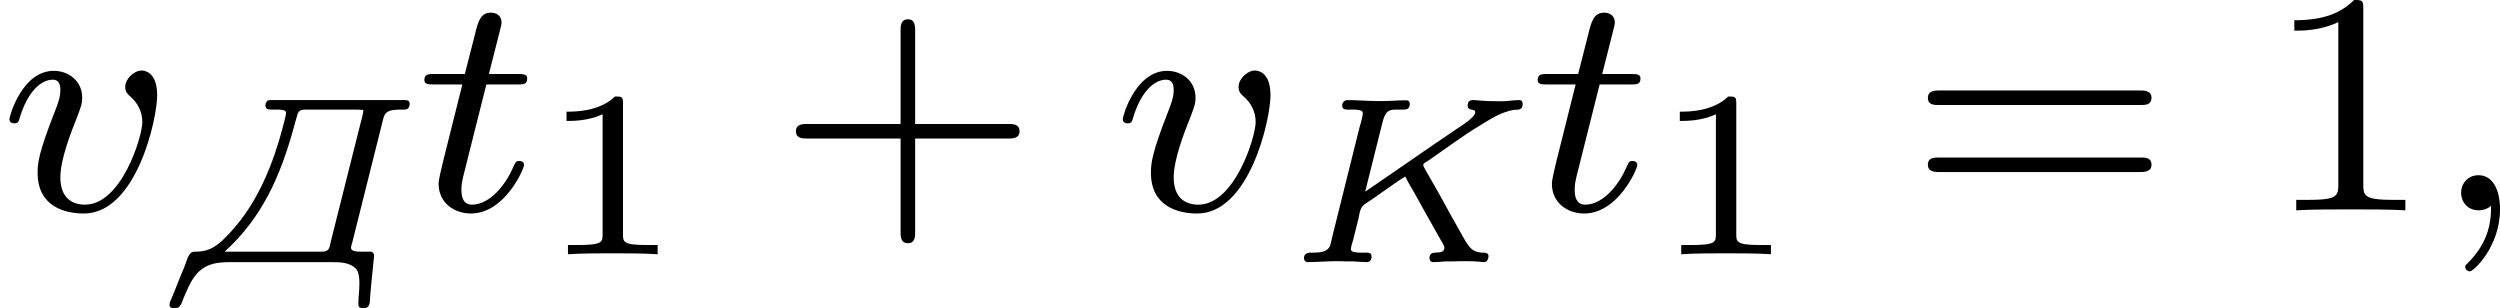
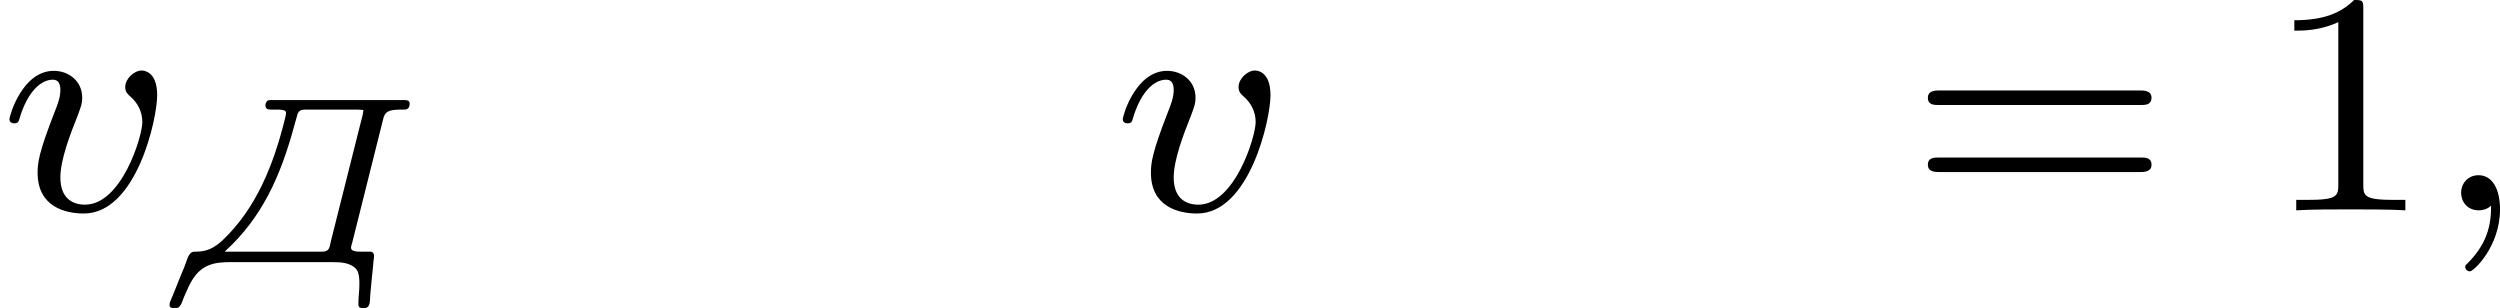
<svg xmlns="http://www.w3.org/2000/svg" xmlns:xlink="http://www.w3.org/1999/xlink" version="1.1" width="125.992pt" height="15.529pt" viewBox="86.381 25.934 125.992 15.529">
  <defs>
-     <path id="g6-43" d="M3.475-1.809H5.818C5.93-1.809 6.105-1.809 6.105-1.993S5.93-2.176 5.818-2.176H3.475V-4.527C3.475-4.639 3.475-4.814 3.292-4.814S3.108-4.639 3.108-4.527V-2.176H.757C.646-2.176 .47-2.176 .47-1.993S.646-1.809 .757-1.809H3.108V.542C3.108 .654 3.108 .829 3.292 .829S3.475 .654 3.475 .542V-1.809Z" />
    <path id="g6-49" d="M2.503-5.077C2.503-5.292 2.487-5.3 2.271-5.3C1.945-4.981 1.522-4.79 .765-4.79V-4.527C.98-4.527 1.411-4.527 1.873-4.742V-.654C1.873-.359 1.849-.263 1.092-.263H.813V0C1.14-.024 1.825-.024 2.184-.024S3.236-.024 3.563 0V-.263H3.284C2.527-.263 2.503-.359 2.503-.654V-5.077Z" />
    <path id="g6-61" d="M5.826-2.654C5.946-2.654 6.105-2.654 6.105-2.837S5.914-3.021 5.794-3.021H.781C.662-3.021 .47-3.021 .47-2.837S.63-2.654 .749-2.654H5.826ZM5.794-.964C5.914-.964 6.105-.964 6.105-1.148S5.946-1.331 5.826-1.331H.749C.63-1.331 .47-1.331 .47-1.148S.662-.964 .781-.964H5.794Z" />
-     <path id="g4-49" d="M2.146-3.796C2.146-3.975 2.122-3.975 1.943-3.975C1.548-3.593 .938-3.593 .723-3.593V-3.359C.879-3.359 1.273-3.359 1.632-3.527V-.508C1.632-.311 1.632-.233 1.016-.233H.759V0C1.088-.024 1.554-.024 1.889-.024S2.69-.024 3.019 0V-.233H2.762C2.146-.233 2.146-.311 2.146-.508V-3.796Z" />
    <path id="g0-196" d="M2.642-4.083C2.594-4.071 2.564-4.011 2.564-3.957C2.564-3.879 2.618-3.85 2.684-3.85H2.845C2.959-3.85 3.084-3.844 3.084-3.772C3.084-3.712 3.061-3.646 3.049-3.587C2.774-2.481 2.337-1.351 1.465-.538C1.273-.371 1.1-.269 .813-.269H.777C.622-.269 .592-.054 .532 .09C.436 .323 .341 .55 .251 .783L.161 .998C.155 1.022 .149 1.046 .149 1.07C.149 1.148 .215 1.154 .269 1.154H.299C.448 1.154 .466 .962 .532 .831C.658 .538 .783 .233 1.112 .084C1.303 0 1.512-.006 1.716-.006H4.226C4.453-.006 4.71 0 4.86 .179C4.92 .263 4.926 .371 4.932 .472V.58C4.932 .723 4.908 .867 4.908 1.01V1.082C4.92 1.154 4.991 1.154 5.051 1.154C5.218 1.154 5.195 .962 5.206 .831C5.224 .604 5.248 .377 5.272 .149L5.29-.048C5.296-.084 5.302-.126 5.302-.161V-.185C5.296-.227 5.266-.263 5.224-.269H4.991C4.866-.269 4.722-.275 4.722-.365C4.722-.406 4.74-.46 4.752-.496L5.523-3.575C5.571-3.82 5.679-3.85 6.037-3.85H6.073C6.163-3.85 6.199-3.915 6.199-3.999V-4.017C6.187-4.083 6.127-4.089 6.067-4.089H2.69C2.672-4.089 2.654-4.089 2.642-4.083ZM1.536-.269C2.481-1.124 2.947-2.176 3.288-3.431L3.359-3.682C3.389-3.814 3.443-3.85 3.575-3.85H4.758C4.848-3.85 4.943-3.85 5.033-3.838C5.027-3.724 4.985-3.61 4.961-3.503L4.214-.532C4.184-.383 4.178-.269 3.993-.269H1.536Z" />
-     <path id="g0-202" d="M3.234-2.164C3.3-2.02 3.389-1.883 3.467-1.745C3.628-1.453 3.79-1.16 3.957-.867L4.125-.568C4.16-.508 4.22-.418 4.22-.371C4.208-.137 3.844-.365 3.844-.108C3.844-.048 3.879-.006 3.939-.006C4.035-.006 4.136-.012 4.232-.024H4.417C4.507-.024 4.597-.03 4.686-.03C4.836-.03 4.991-.03 5.141-.012C5.171-.012 5.2-.006 5.23-.006C5.296-.012 5.332-.09 5.332-.155V-.167C5.32-.239 5.26-.245 5.206-.245H5.165C4.86-.263 4.806-.442 4.537-.915C4.34-1.255 4.16-1.608 3.957-1.955L3.742-2.331C3.73-2.367 3.688-2.409 3.688-2.451V-2.469C3.7-2.499 3.772-2.54 3.814-2.564C4.244-2.857 4.657-3.174 5.105-3.443C5.38-3.61 5.649-3.79 5.978-3.844C6.067-3.85 6.193-3.826 6.193-3.993C6.193-4.047 6.169-4.089 6.103-4.089C5.96-4.089 5.81-4.059 5.667-4.059C5.44-4.059 5.206-4.065 4.979-4.089H4.937C4.854-4.089 4.806-4.047 4.806-3.951C4.806-3.796 4.997-3.891 4.997-3.784C4.997-3.658 4.68-3.461 4.525-3.359C4.334-3.228 4.136-3.096 3.945-2.965L2.469-1.949C2.385-1.895 2.307-1.835 2.224-1.781C2.26-1.931 2.301-2.086 2.337-2.236L2.654-3.503C2.732-3.826 2.821-3.85 3.031-3.85H3.204C3.276-3.85 3.347-3.873 3.347-3.999C3.347-4.041 3.324-4.077 3.276-4.083H3.204C3.037-4.083 2.863-4.065 2.696-4.065H2.523C2.277-4.065 2.026-4.089 1.781-4.089C1.698-4.089 1.644-4.029 1.644-3.945C1.644-3.891 1.68-3.85 1.763-3.85H1.901C2.014-3.85 2.164-3.844 2.164-3.766V-3.748C2.152-3.628 2.11-3.509 2.08-3.395L1.405-.687C1.333-.424 1.387-.245 .915-.245H.843C.753-.245 .681-.203 .681-.108C.681-.06 .711-.012 .759-.006C1.01-.006 1.261-.03 1.512-.03C1.596-.03 1.686-.024 1.769-.024H1.925C2.038-.018 2.152-.006 2.266-.006C2.343-.006 2.385-.066 2.385-.143S2.337-.245 2.271-.245H2.128C2.002-.245 1.865-.251 1.865-.329S1.901-.49 1.919-.562L2.056-1.106C2.086-1.243 2.092-1.387 2.218-1.47C2.564-1.692 2.887-1.949 3.234-2.164Z" />
    <path id="g3-59" d="M1.49-.12C1.49 .399 1.379 .853 .885 1.347C.853 1.371 .837 1.387 .837 1.427C.837 1.49 .901 1.538 .956 1.538C1.052 1.538 1.714 .909 1.714-.024C1.714-.534 1.522-.885 1.172-.885C.893-.885 .733-.662 .733-.446C.733-.223 .885 0 1.18 0C1.371 0 1.49-.112 1.49-.12Z" />
-     <path id="g3-116" d="M1.761-3.172H2.542C2.694-3.172 2.79-3.172 2.79-3.324C2.79-3.435 2.686-3.435 2.55-3.435H1.825L2.112-4.567C2.144-4.686 2.144-4.726 2.144-4.734C2.144-4.902 2.016-4.981 1.881-4.981C1.61-4.981 1.554-4.766 1.467-4.407L1.219-3.435H.454C.303-3.435 .199-3.435 .199-3.284C.199-3.172 .303-3.172 .438-3.172H1.156L.677-1.259C.63-1.06 .558-.781 .558-.669C.558-.191 .948 .08 1.371 .08C2.224 .08 2.71-1.044 2.71-1.14C2.71-1.227 2.638-1.243 2.59-1.243C2.503-1.243 2.495-1.211 2.439-1.092C2.279-.709 1.881-.143 1.395-.143C1.227-.143 1.132-.255 1.132-.518C1.132-.669 1.156-.757 1.18-.861L1.761-3.172Z" />
    <path id="g3-118" d="M3.961-2.901C3.961-3.523 3.602-3.523 3.571-3.523C3.379-3.523 3.156-3.316 3.156-3.108C3.156-2.981 3.22-2.925 3.292-2.861C3.475-2.702 3.587-2.479 3.587-2.224C3.587-1.857 3.061-.143 2.144-.143C1.801-.143 1.522-.327 1.522-.829C1.522-1.267 1.761-1.897 1.953-2.375C2.048-2.63 2.072-2.694 2.072-2.837C2.072-3.268 1.722-3.515 1.355-3.515C.566-3.515 .239-2.391 .239-2.295C.239-2.224 .295-2.192 .359-2.192C.462-2.192 .47-2.24 .494-2.319C.701-3.013 1.044-3.292 1.331-3.292C1.451-3.292 1.522-3.22 1.522-3.029C1.522-2.845 1.451-2.662 1.371-2.463C.98-1.459 .948-1.196 .948-.948C.948-.08 1.658 .08 2.112 .08C3.435 .08 3.961-2.295 3.961-2.901Z" />
  </defs>
  <g id="page5" transform="matrix(2 0 0 2 0 0)">
    <use x="43.19" y="18.267" xlink:href="#g3-118" />
    <use x="47.314" y="19.578" xlink:href="#g0-196" />
    <use x="53.685" y="18.267" xlink:href="#g3-116" />
    <use x="56.743" y="19.374" xlink:href="#g4-49" />
    <use x="62.776" y="18.267" xlink:href="#g6-43" />
    <use x="71.244" y="18.267" xlink:href="#g3-118" />
    <use x="75.367" y="19.578" xlink:href="#g0-202" />
    <use x="81.738" y="18.267" xlink:href="#g3-116" />
    <use x="84.796" y="19.374" xlink:href="#g4-49" />
    <use x="91.3" y="18.267" xlink:href="#g6-61" />
    <use x="100.239" y="18.267" xlink:href="#g6-49" />
    <use x="104.473" y="18.267" xlink:href="#g3-59" />
  </g>
</svg>